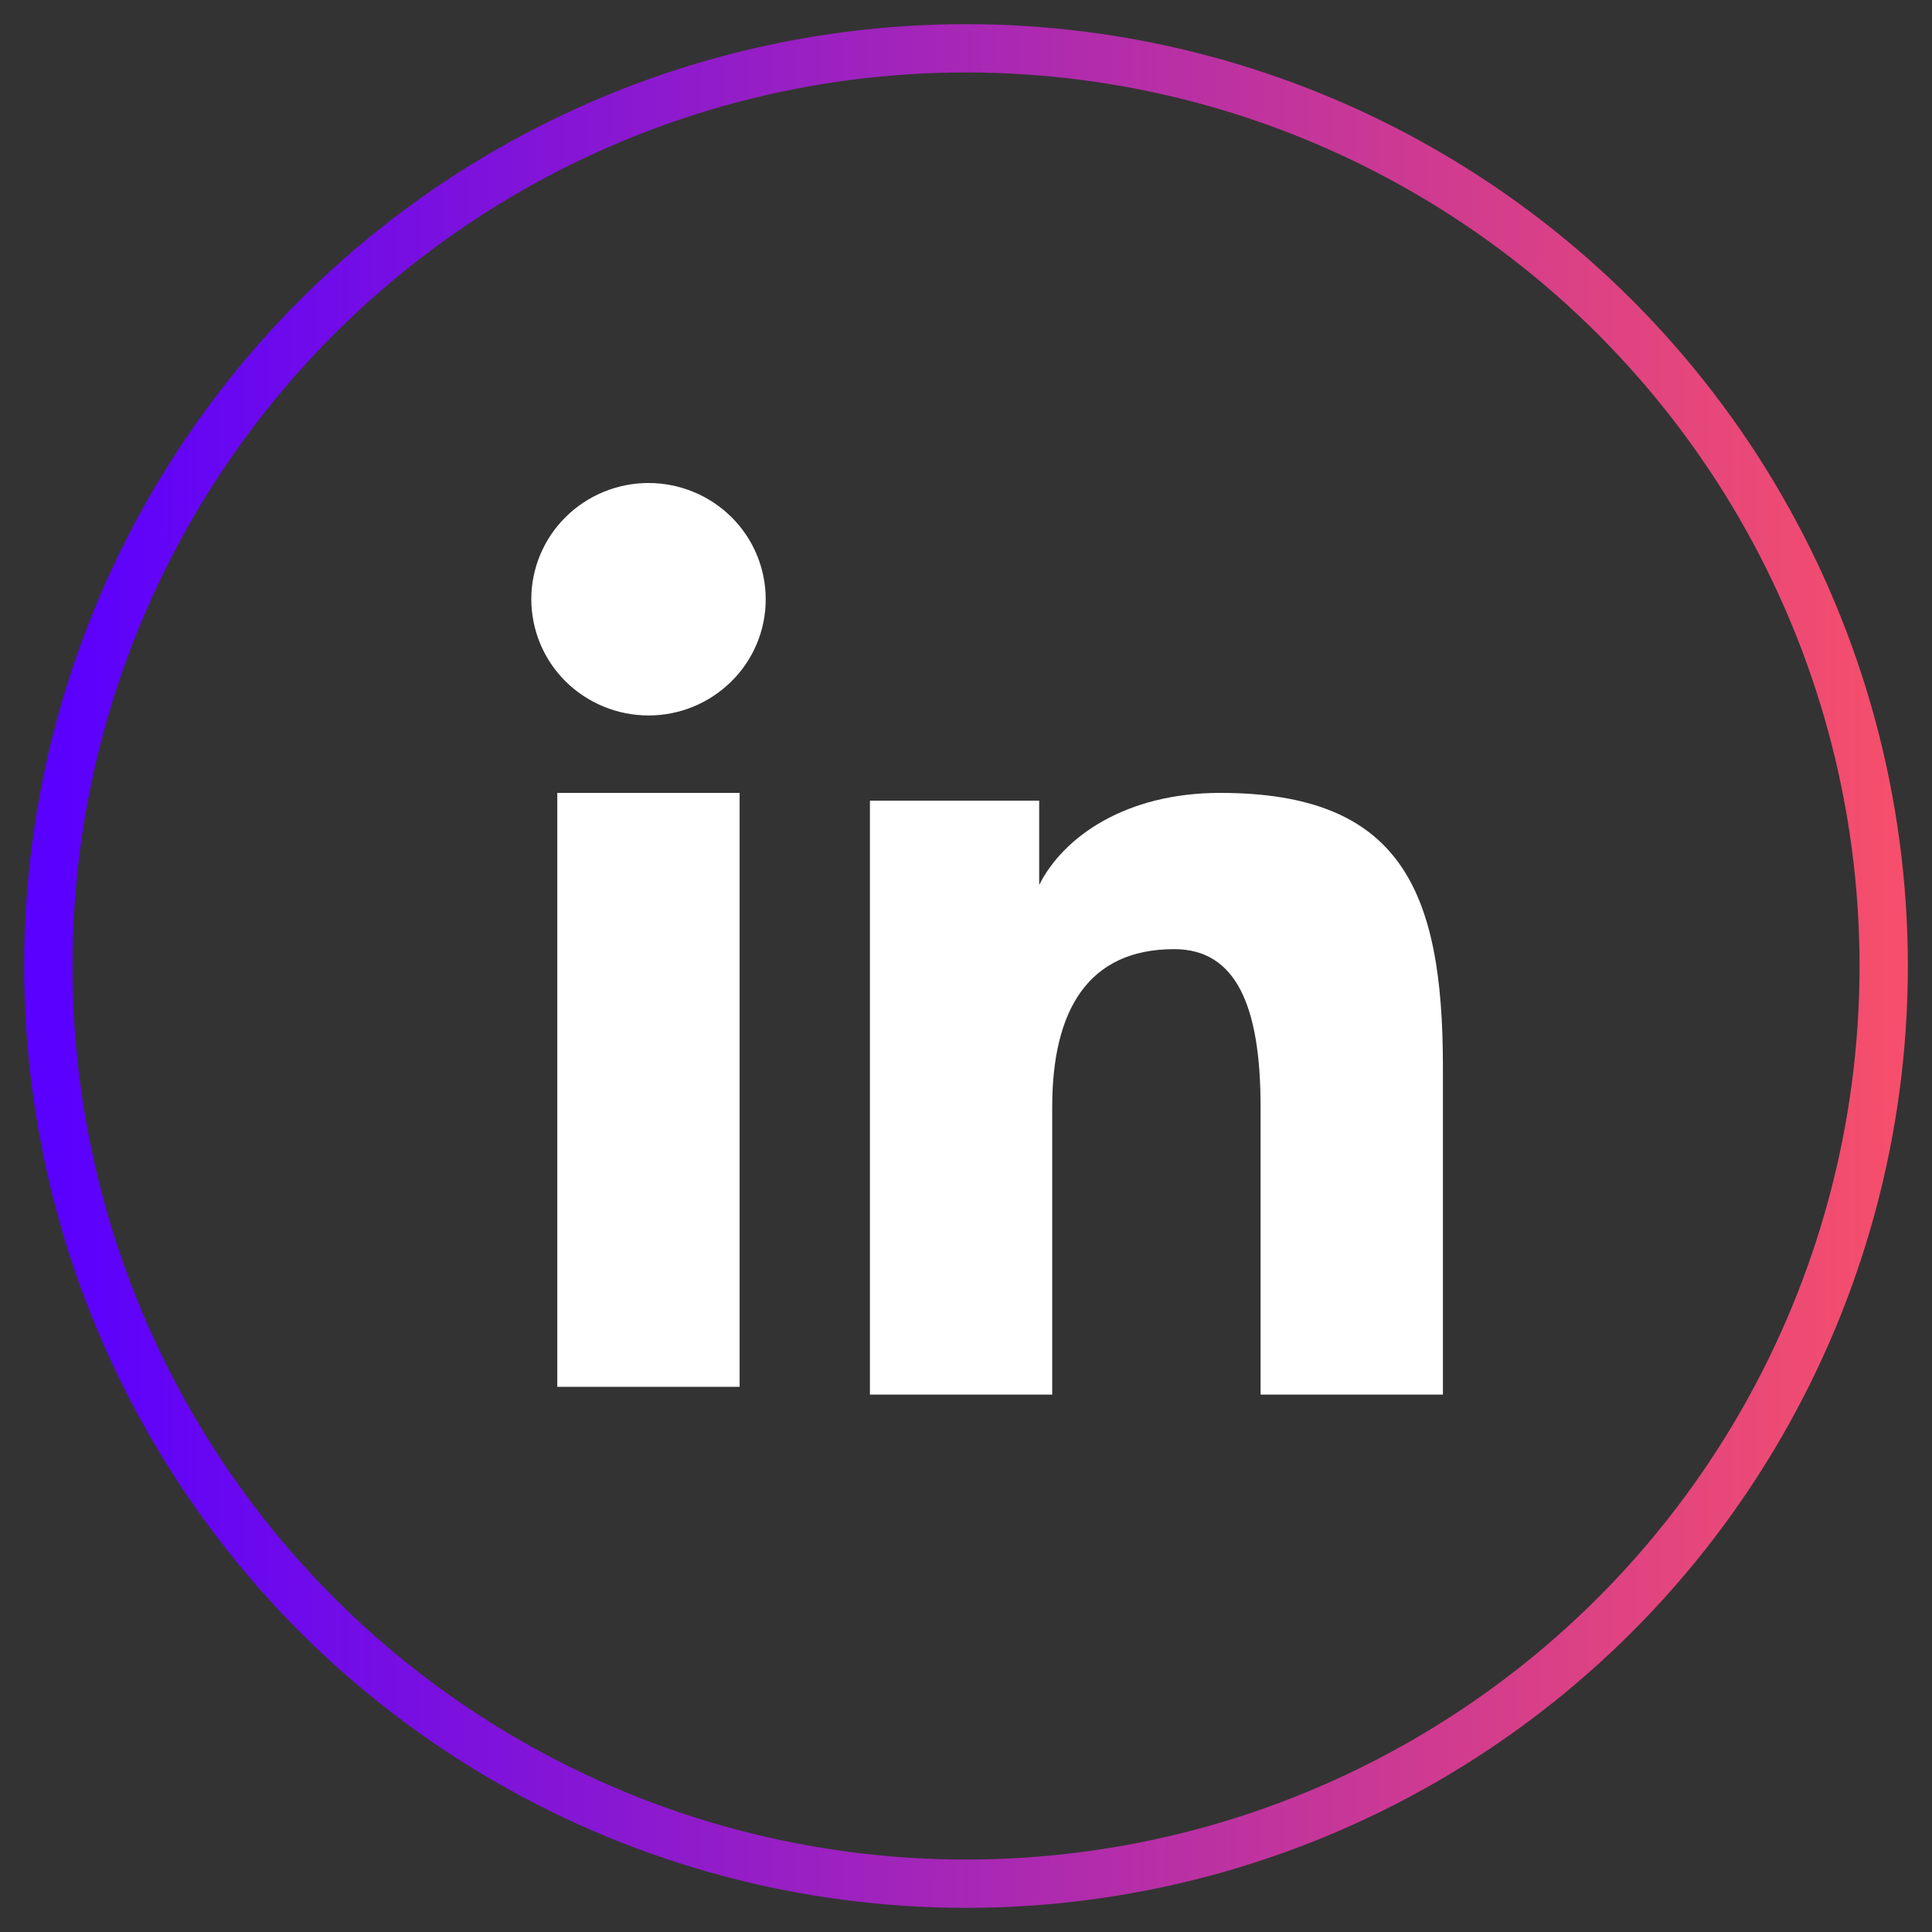
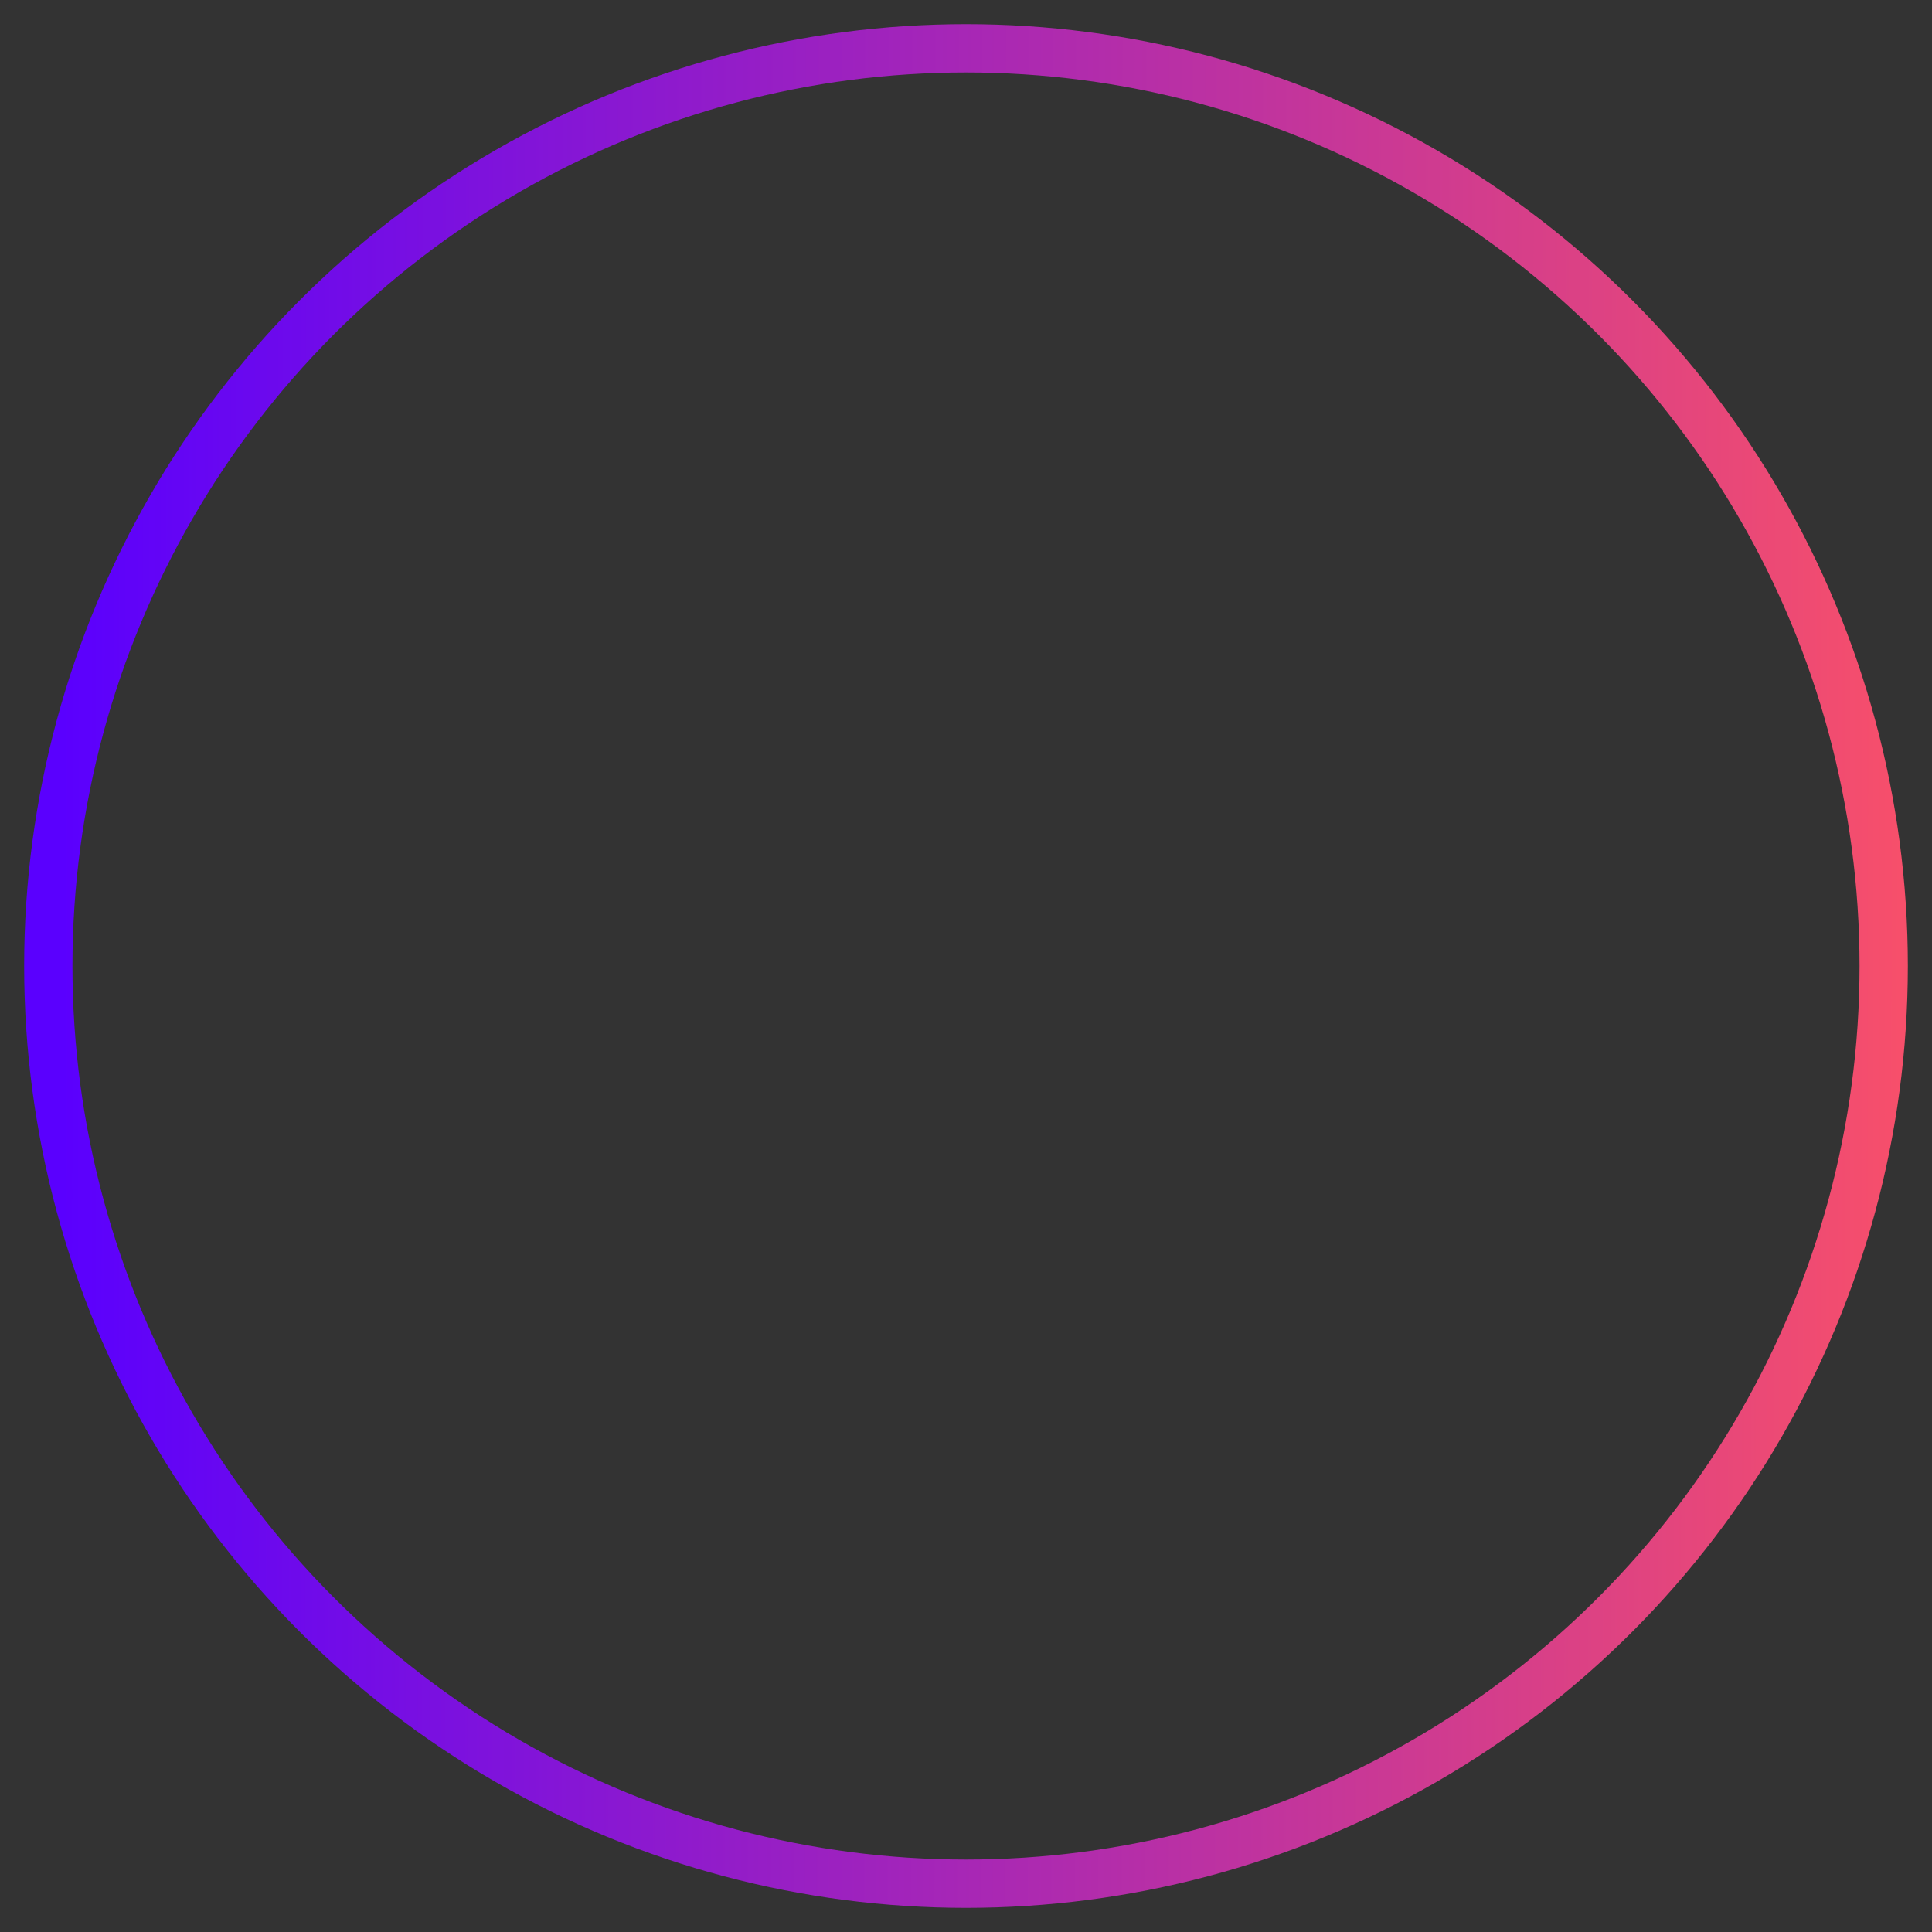
<svg xmlns="http://www.w3.org/2000/svg" width="40" height="40" viewBox="0 0 40 40" fill="none">
  <rect x="0" y="0" width="40" height="40" fill="#333333" stroke="none" />
  <g id="Property 1=Idle">
    <circle id="Ellipse 8" cx="20" cy="20" r="19" stroke="url(#paint0_linear_696_349)" />
-     <path id="Vector" fill-rule="evenodd" clip-rule="evenodd" d="M18.011 16.577H21.515V18.322C22.02 17.318 23.315 16.416 25.26 16.416C28.989 16.416 29.874 18.415 29.874 22.082V28.874H26.099V22.917C26.099 20.829 25.594 19.651 24.309 19.651C22.526 19.651 21.785 20.92 21.785 22.916V28.874H18.011V16.577ZM11.538 28.713H15.313V16.416H11.538V28.713ZM15.853 12.406C15.854 12.723 15.791 13.036 15.669 13.328C15.547 13.62 15.368 13.885 15.143 14.107C14.686 14.56 14.069 14.814 13.425 14.813C12.783 14.812 12.167 14.559 11.71 14.108C11.485 13.885 11.307 13.62 11.185 13.328C11.063 13.036 11.001 12.723 11 12.406C11 11.768 11.255 11.156 11.711 10.705C12.167 10.253 12.784 10 13.426 10C14.07 10 14.687 10.254 15.143 10.705C15.598 11.156 15.853 11.768 15.853 12.406Z" fill="white" />
  </g>
  <defs>
    <linearGradient id="paint0_linear_696_349" x1="1.25" y1="20" x2="41.791" y2="20.027" gradientUnits="userSpaceOnUse">
      <stop stop-color="#5A00FE" />
      <stop offset="0.977" stop-color="#FD5265" />
    </linearGradient>
  </defs>
</svg>